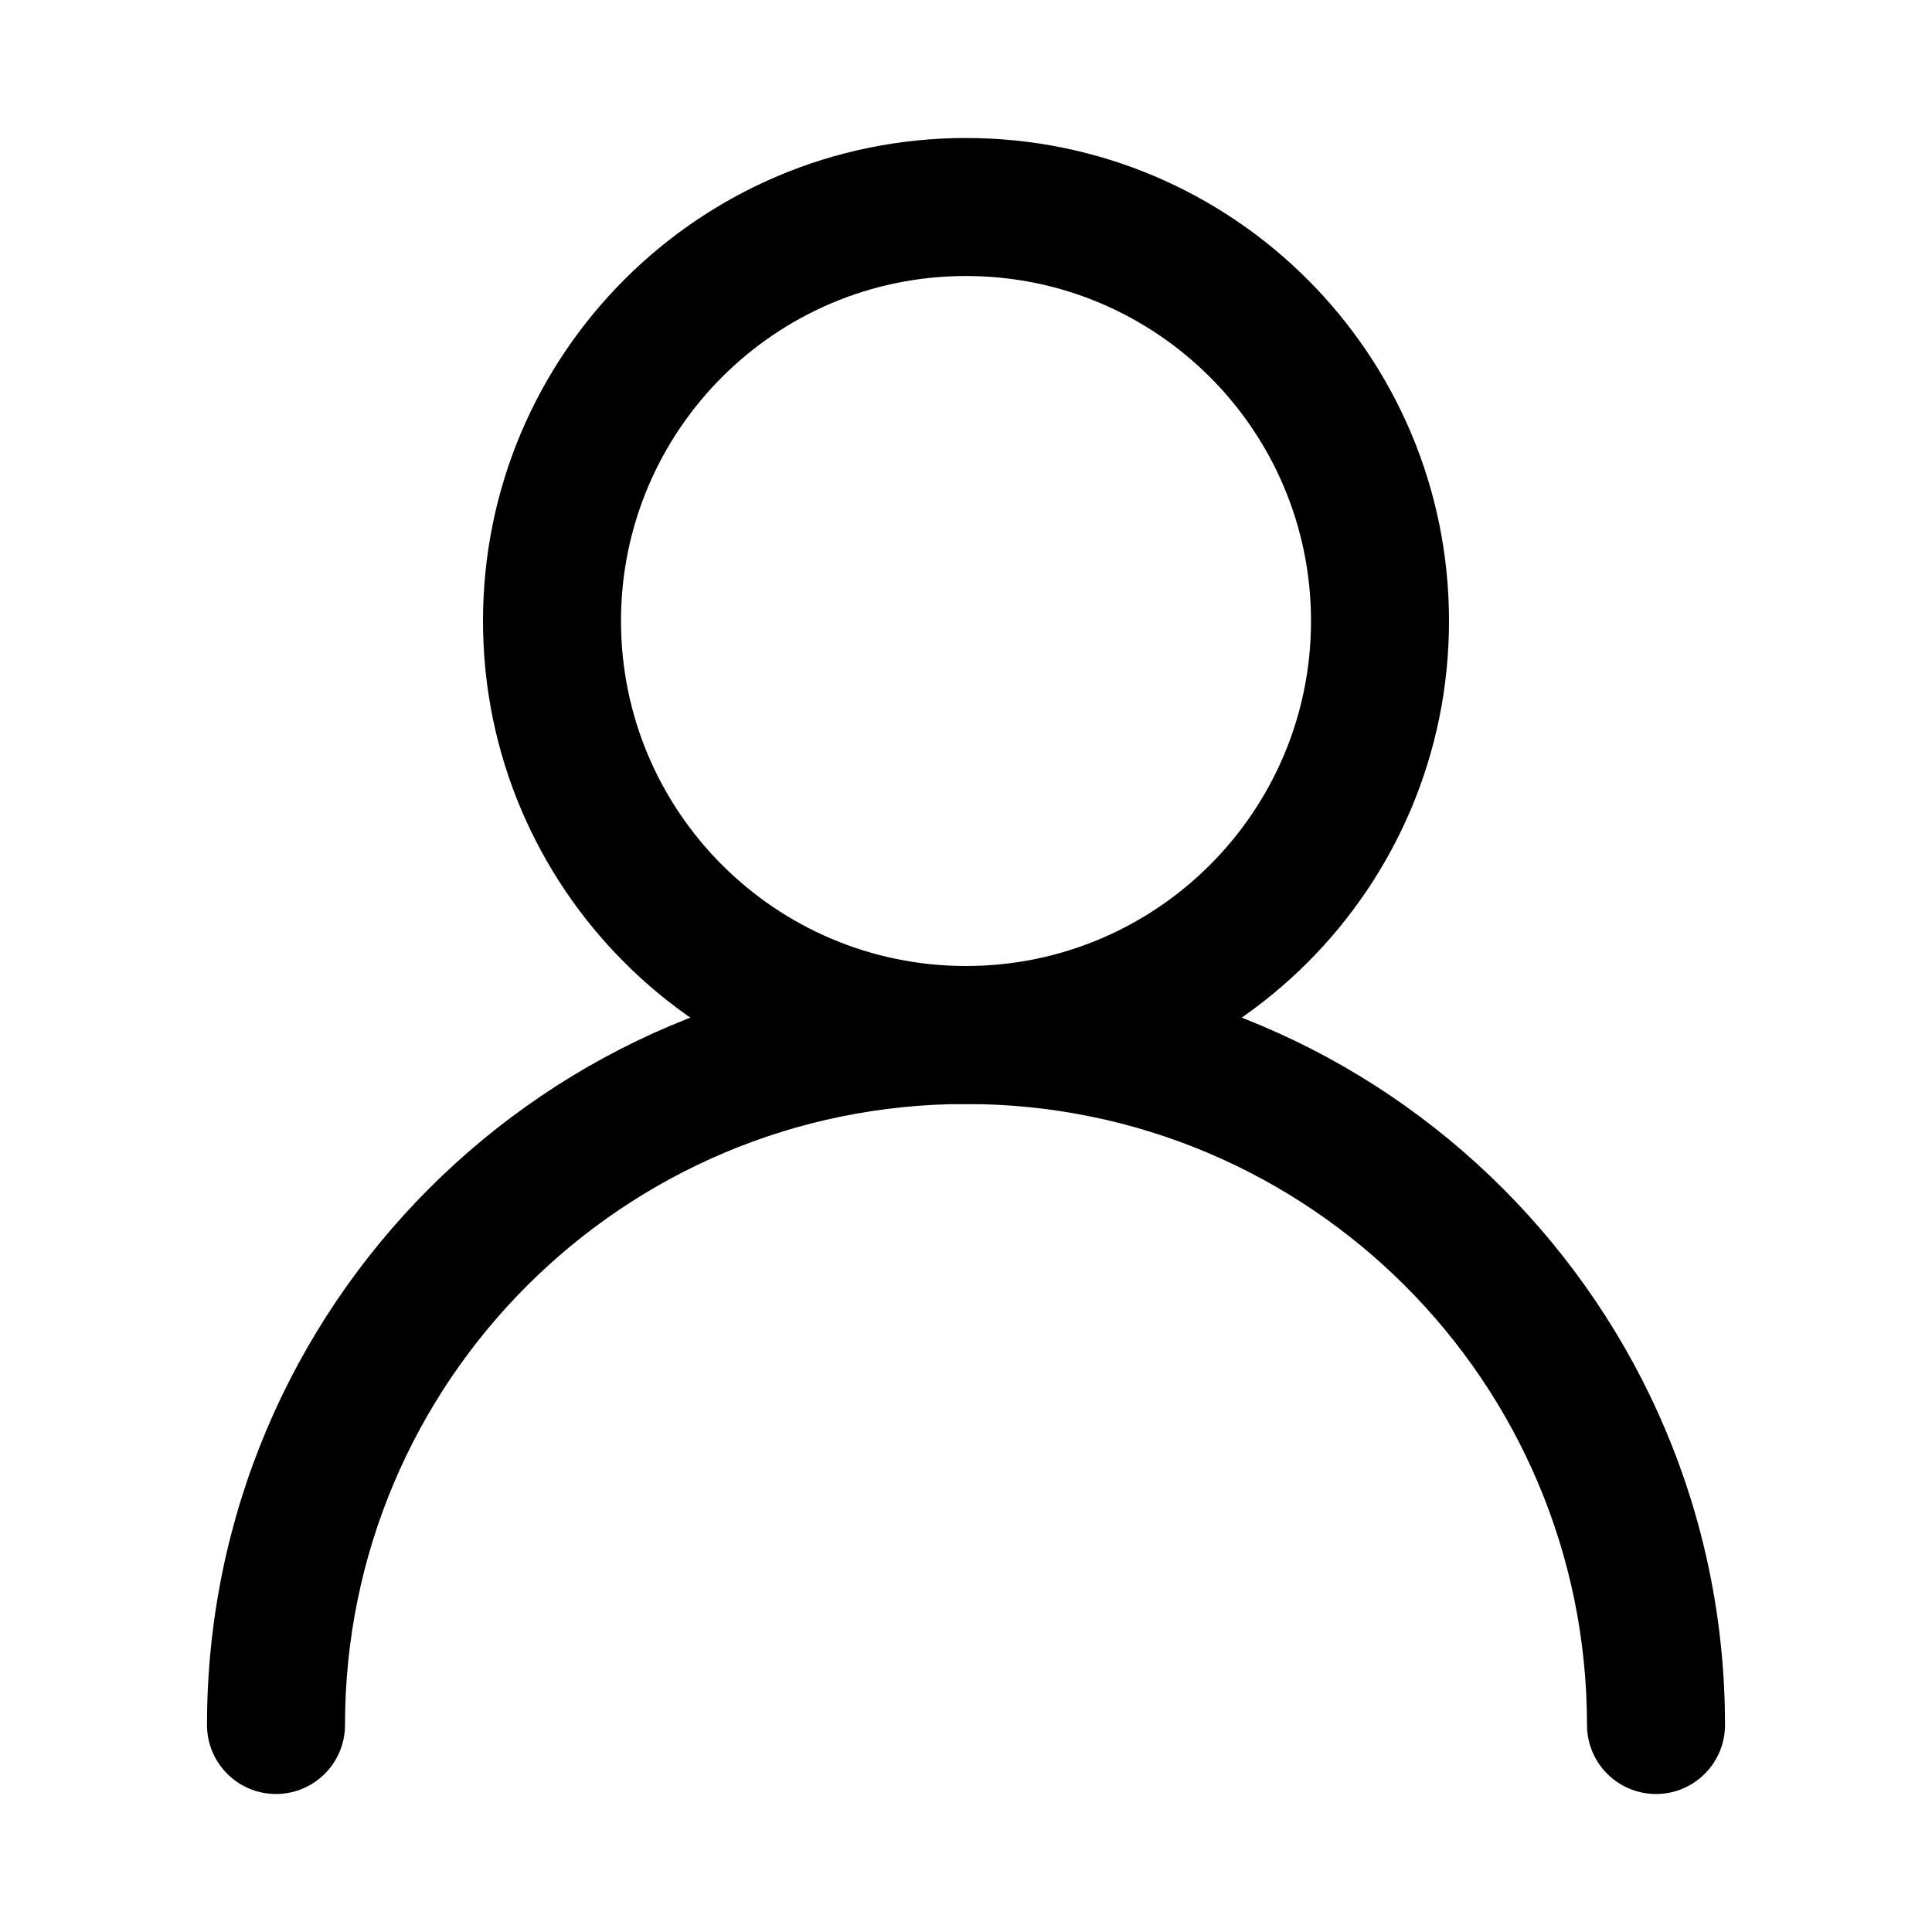
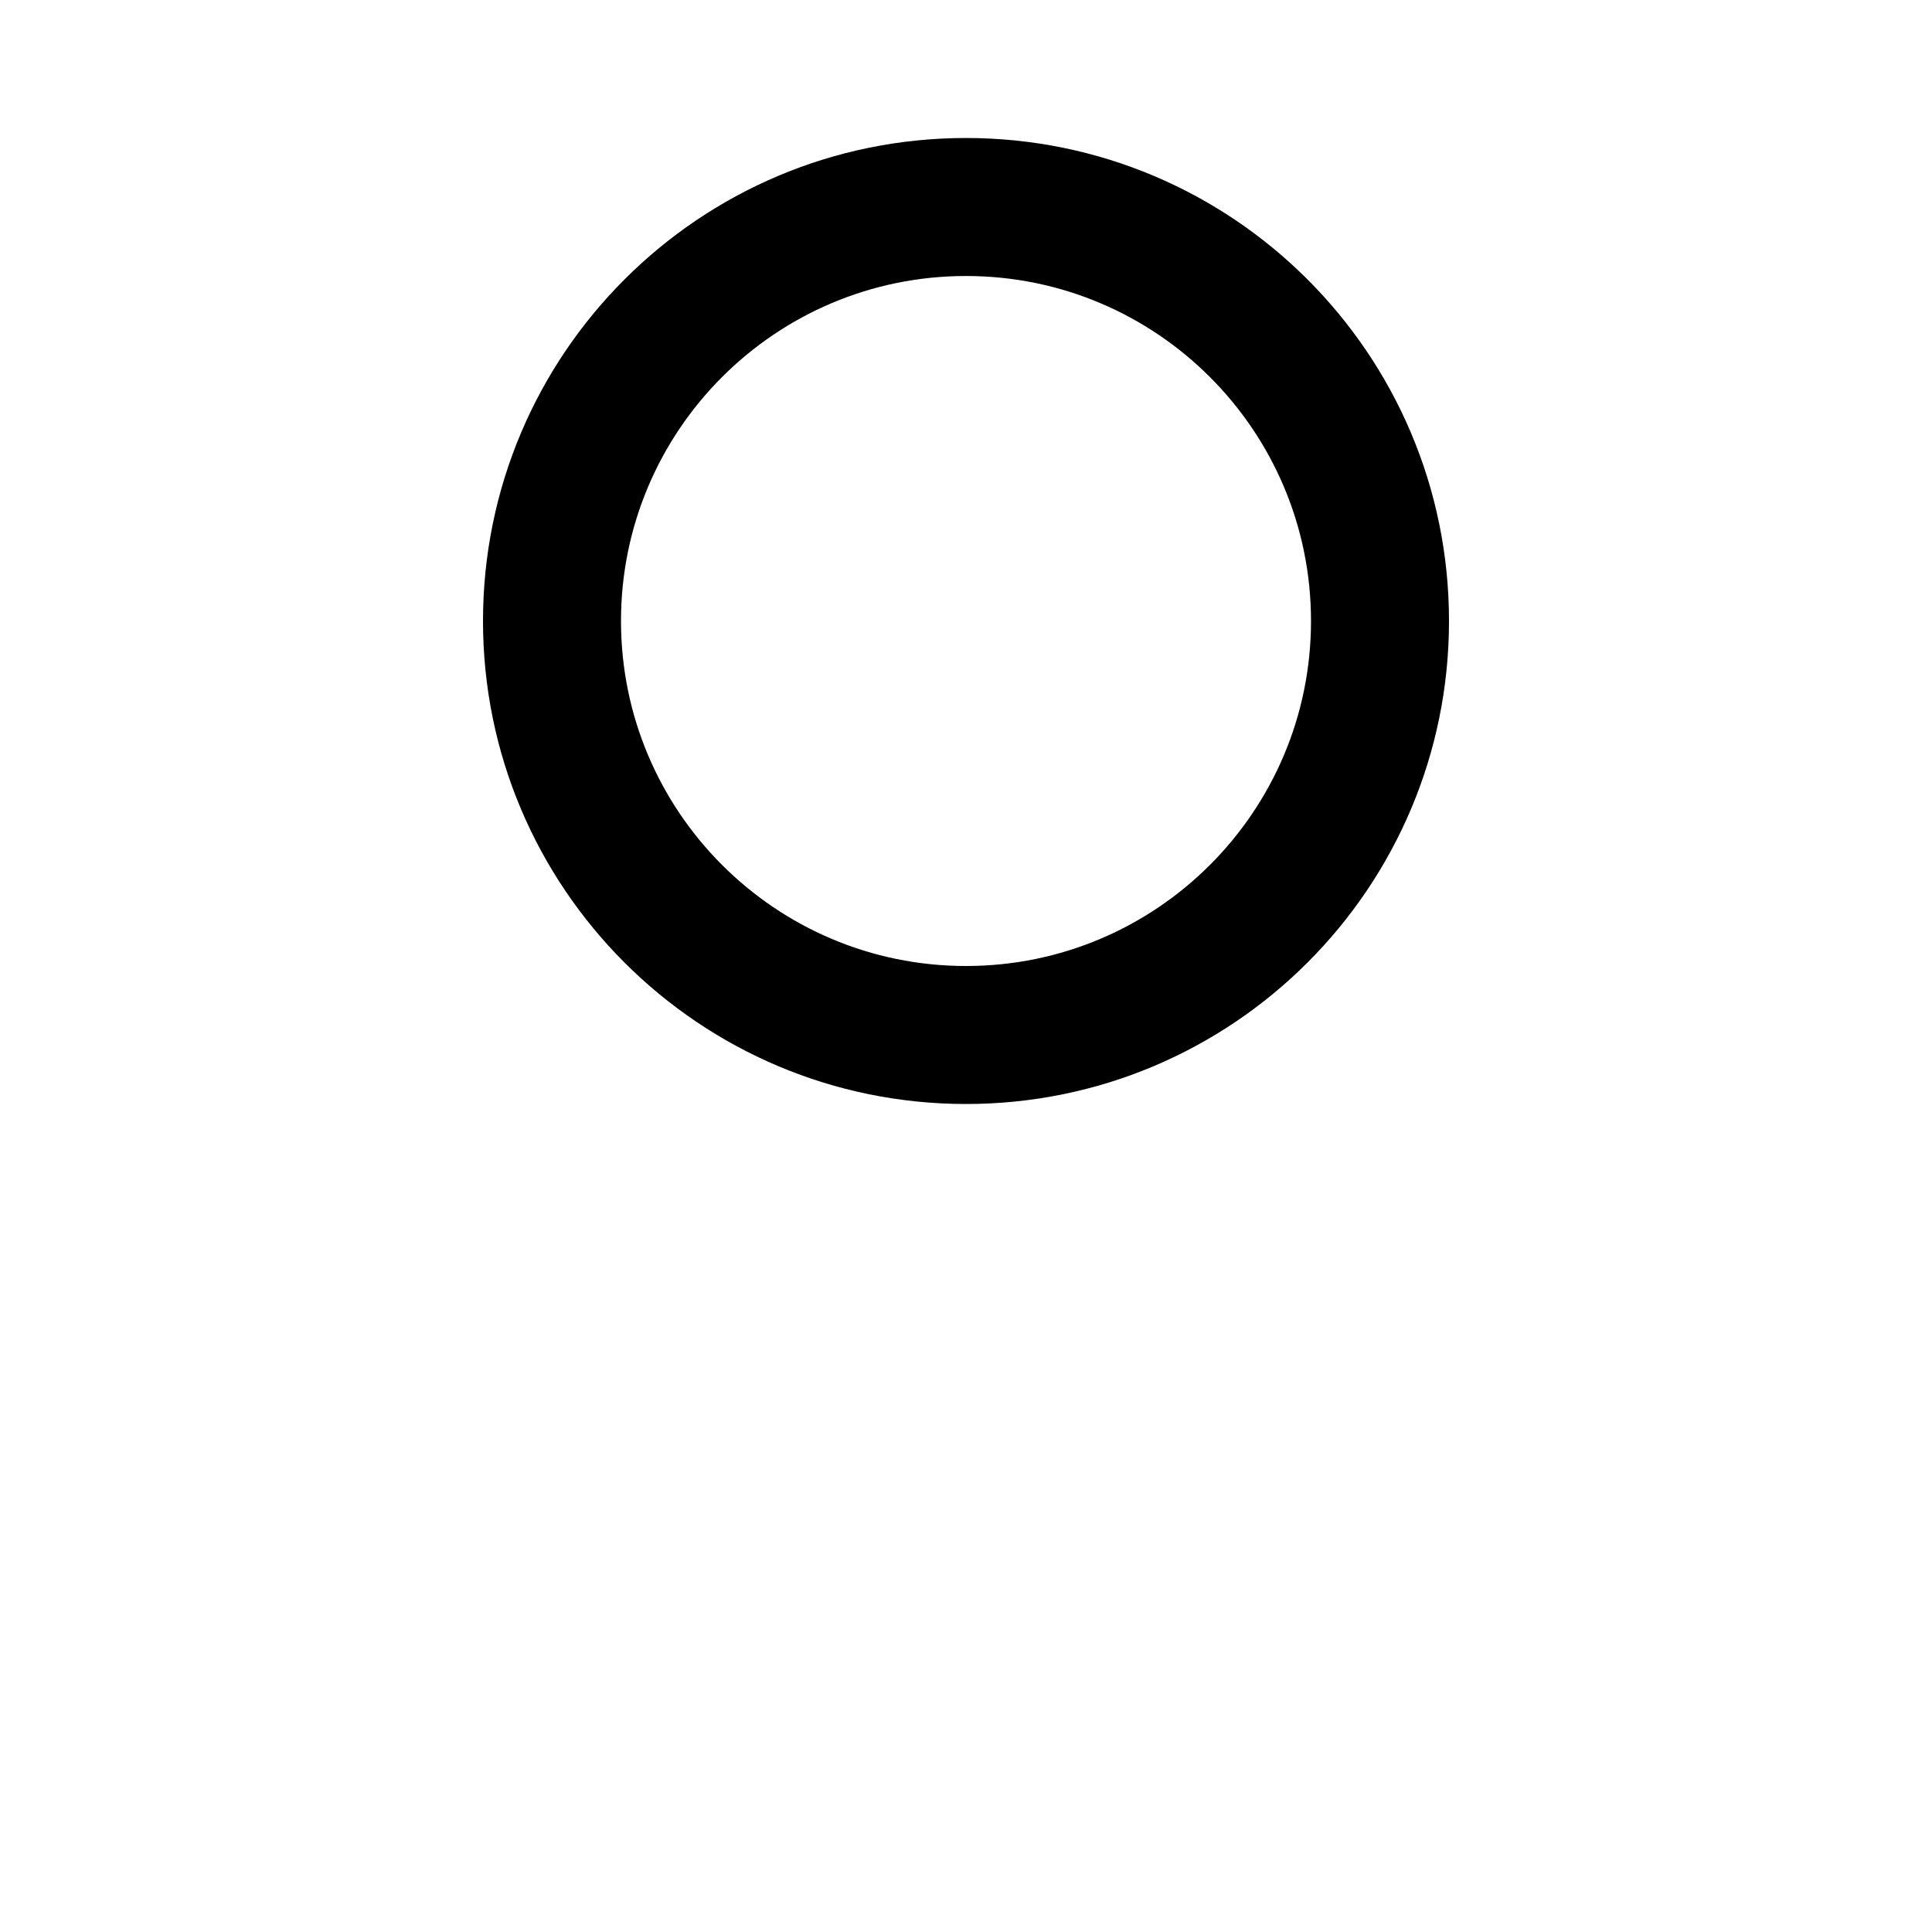
<svg xmlns="http://www.w3.org/2000/svg" width="28" height="28" viewBox="0 0 28 28" fill="none">
-   <path fill-rule="evenodd" clip-rule="evenodd" d="M14 16C9.029 16 5 20.029 5 25C5 25.552 4.552 26 4 26C3.448 26 3 25.552 3 25C3 18.925 7.925 14 14 14C20.075 14 25 18.925 25 25C25 25.552 24.552 26 24 26C23.448 26 23 25.552 23 25C23 20.029 18.971 16 14 16Z" fill="black" />
  <path fill-rule="evenodd" clip-rule="evenodd" d="M14 4C11.239 4 9 6.239 9 9C9 11.761 11.239 14 14 14C16.761 14 19 11.761 19 9C19 6.239 16.761 4 14 4ZM7 9C7 5.134 10.134 2 14 2C17.866 2 21 5.134 21 9C21 12.866 17.866 16 14 16C10.134 16 7 12.866 7 9Z" fill="black" />
</svg>